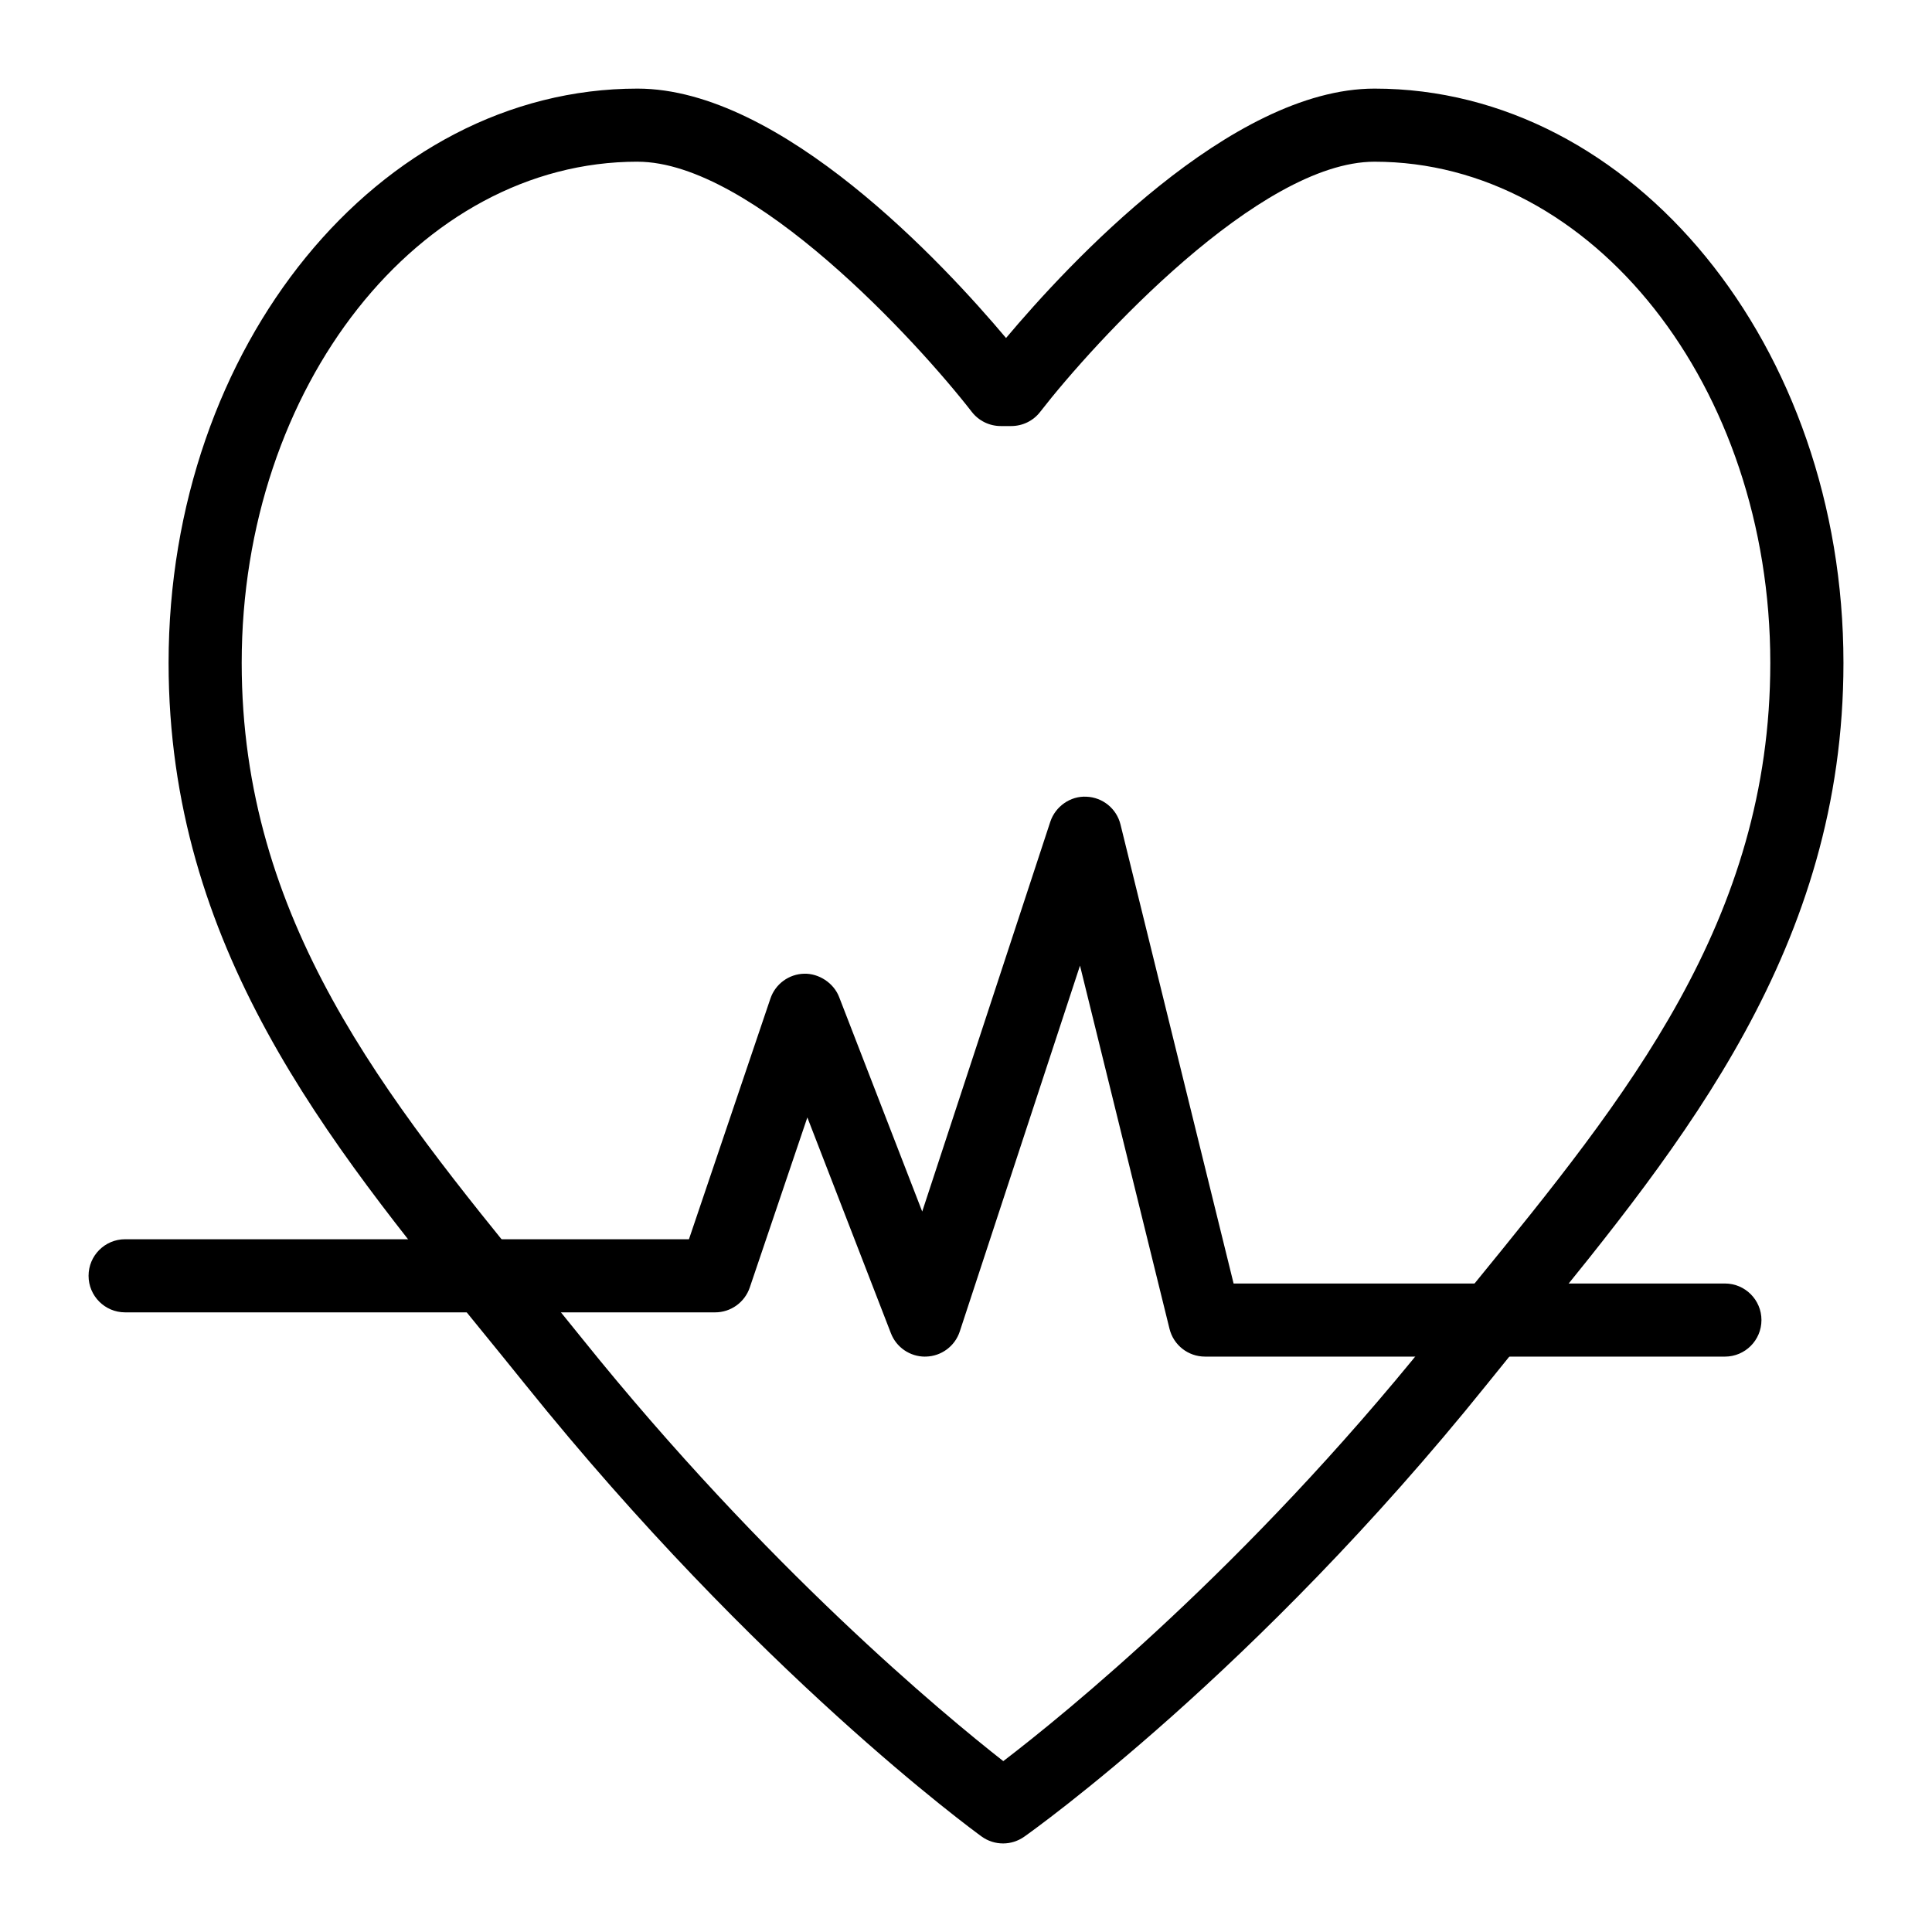
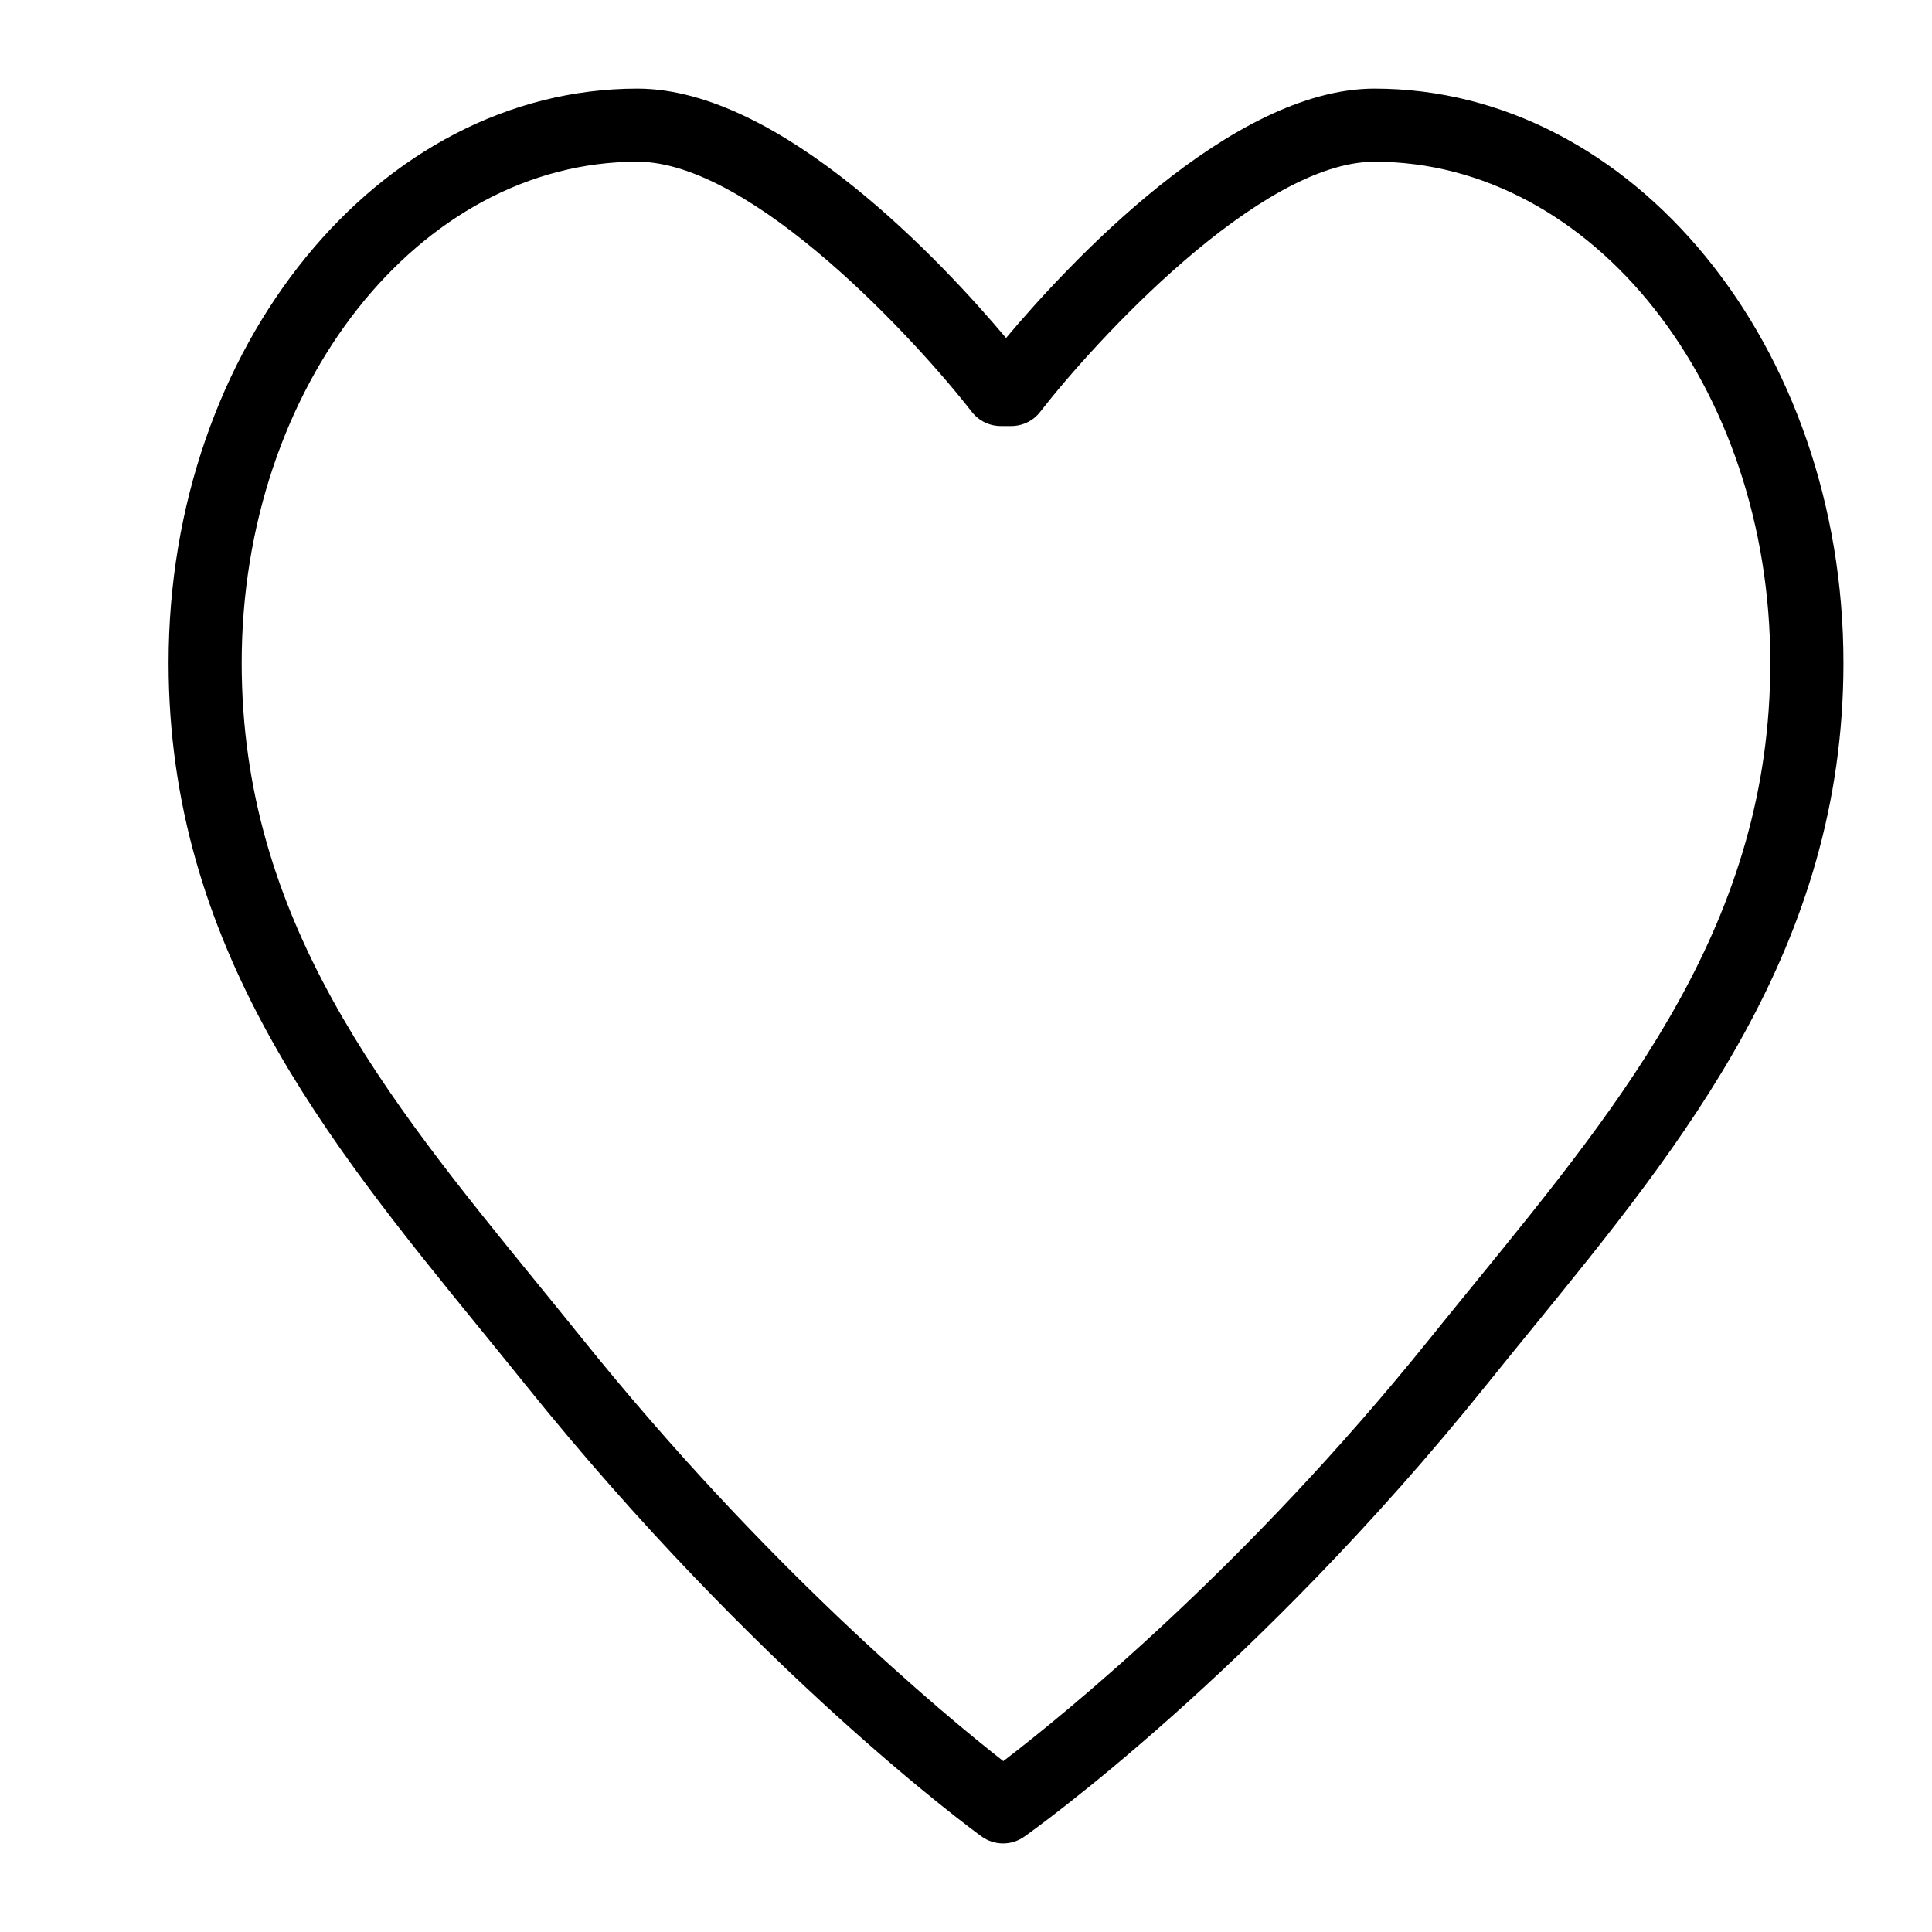
<svg xmlns="http://www.w3.org/2000/svg" fill="#000000" width="800px" height="800px" version="1.1" viewBox="144 144 512 512">
  <g>
    <path d="m409.82 632.53c-1.996 0-3.992-0.613-5.688-1.84-2.402-1.746-59.664-43.594-120.88-119.72-3.945-4.906-7.91-9.773-11.863-14.629-40.664-49.898-82.711-101.5-82.711-176.68 0-83.914 55.746-152.18 124.27-152.18 38.102 0 81.273 46.609 97.664 66.094 16.379-19.488 59.559-66.094 97.652-66.094 68.52 0 124.27 68.27 124.27 152.18 0 75.207-42.059 126.81-82.742 176.72-3.945 4.84-7.902 9.699-11.836 14.59-61.254 76.176-120.07 118.04-122.55 119.79-1.676 1.176-3.625 1.77-5.582 1.77zm-96.879-445.68c-57.836 0-104.89 59.582-104.89 132.81 0 68.293 38.062 115 78.352 164.45 3.984 4.887 7.977 9.789 11.949 14.727 48.727 60.598 95.715 99.484 111.53 111.88 16.121-12.332 64.254-51.316 112.96-111.88 3.969-4.93 7.953-9.816 11.926-14.691 40.305-49.457 78.379-96.172 78.379-164.48 0-73.227-47.051-132.81-104.89-132.81-30.543 0-74.312 47.855-88.598 66.293-1.824 2.371-4.656 3.758-7.656 3.758h-2.809c-2.988 0-5.82-1.387-7.656-3.75-14.305-18.445-58.102-66.301-88.598-66.301z" />
-     <path d="m389.14 503.52c-3.992 0-7.59-2.449-9.035-6.188l-22.148-57.199-15.262 45.074c-1.336 3.93-5.023 6.582-9.176 6.582h-156.36c-5.356 0-9.688-4.34-9.688-9.688 0-5.352 4.332-9.688 9.688-9.688h149.42l21.59-63.789c1.305-3.859 4.891-6.492 8.969-6.582 3.812-0.09 7.777 2.391 9.242 6.188l22.016 56.844 33.938-103.28c1.352-4.106 5.348-6.883 9.574-6.66 4.316 0.164 8.004 3.168 9.035 7.367l29.973 121.64h130.2c5.356 0 9.688 4.34 9.688 9.688 0 5.352-4.332 9.688-9.688 9.688l-137.78-0.004c-4.457 0-8.344-3.043-9.406-7.371l-23.719-96.242-31.859 96.949c-1.277 3.891-4.863 6.559-8.949 6.66-0.086 0.004-0.172 0.004-0.258 0.004z" />
  </g>
</svg>